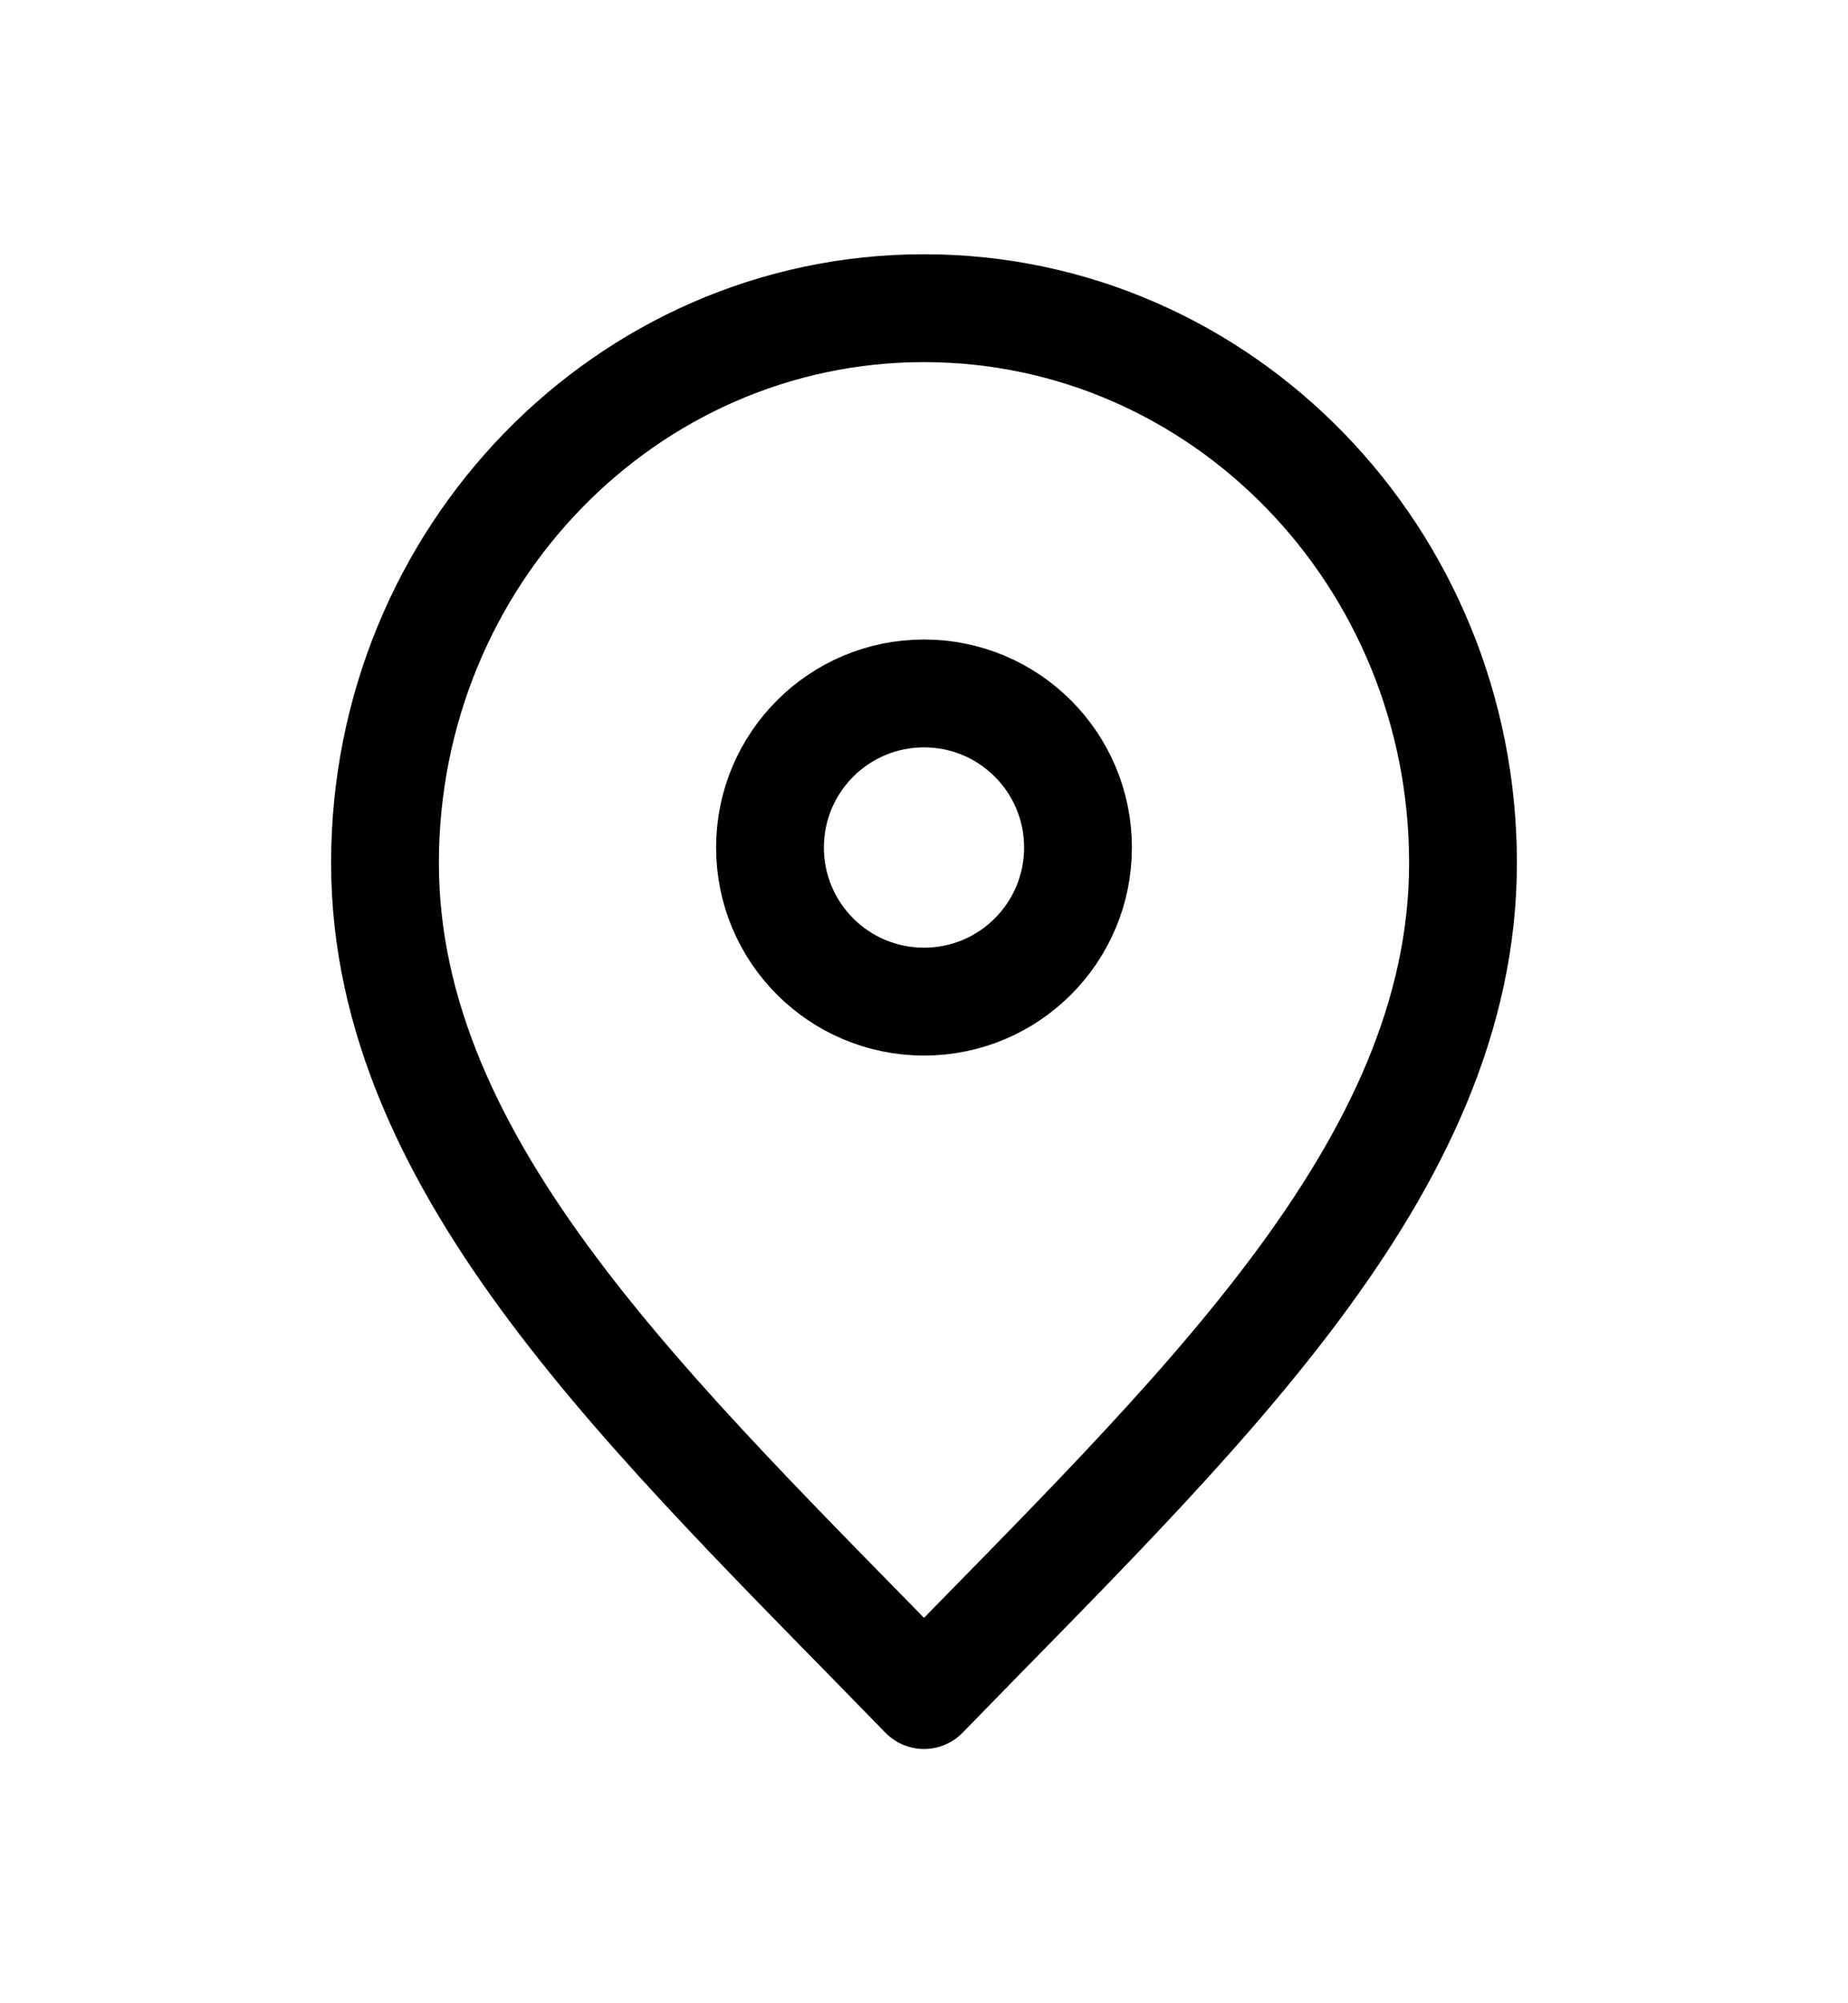
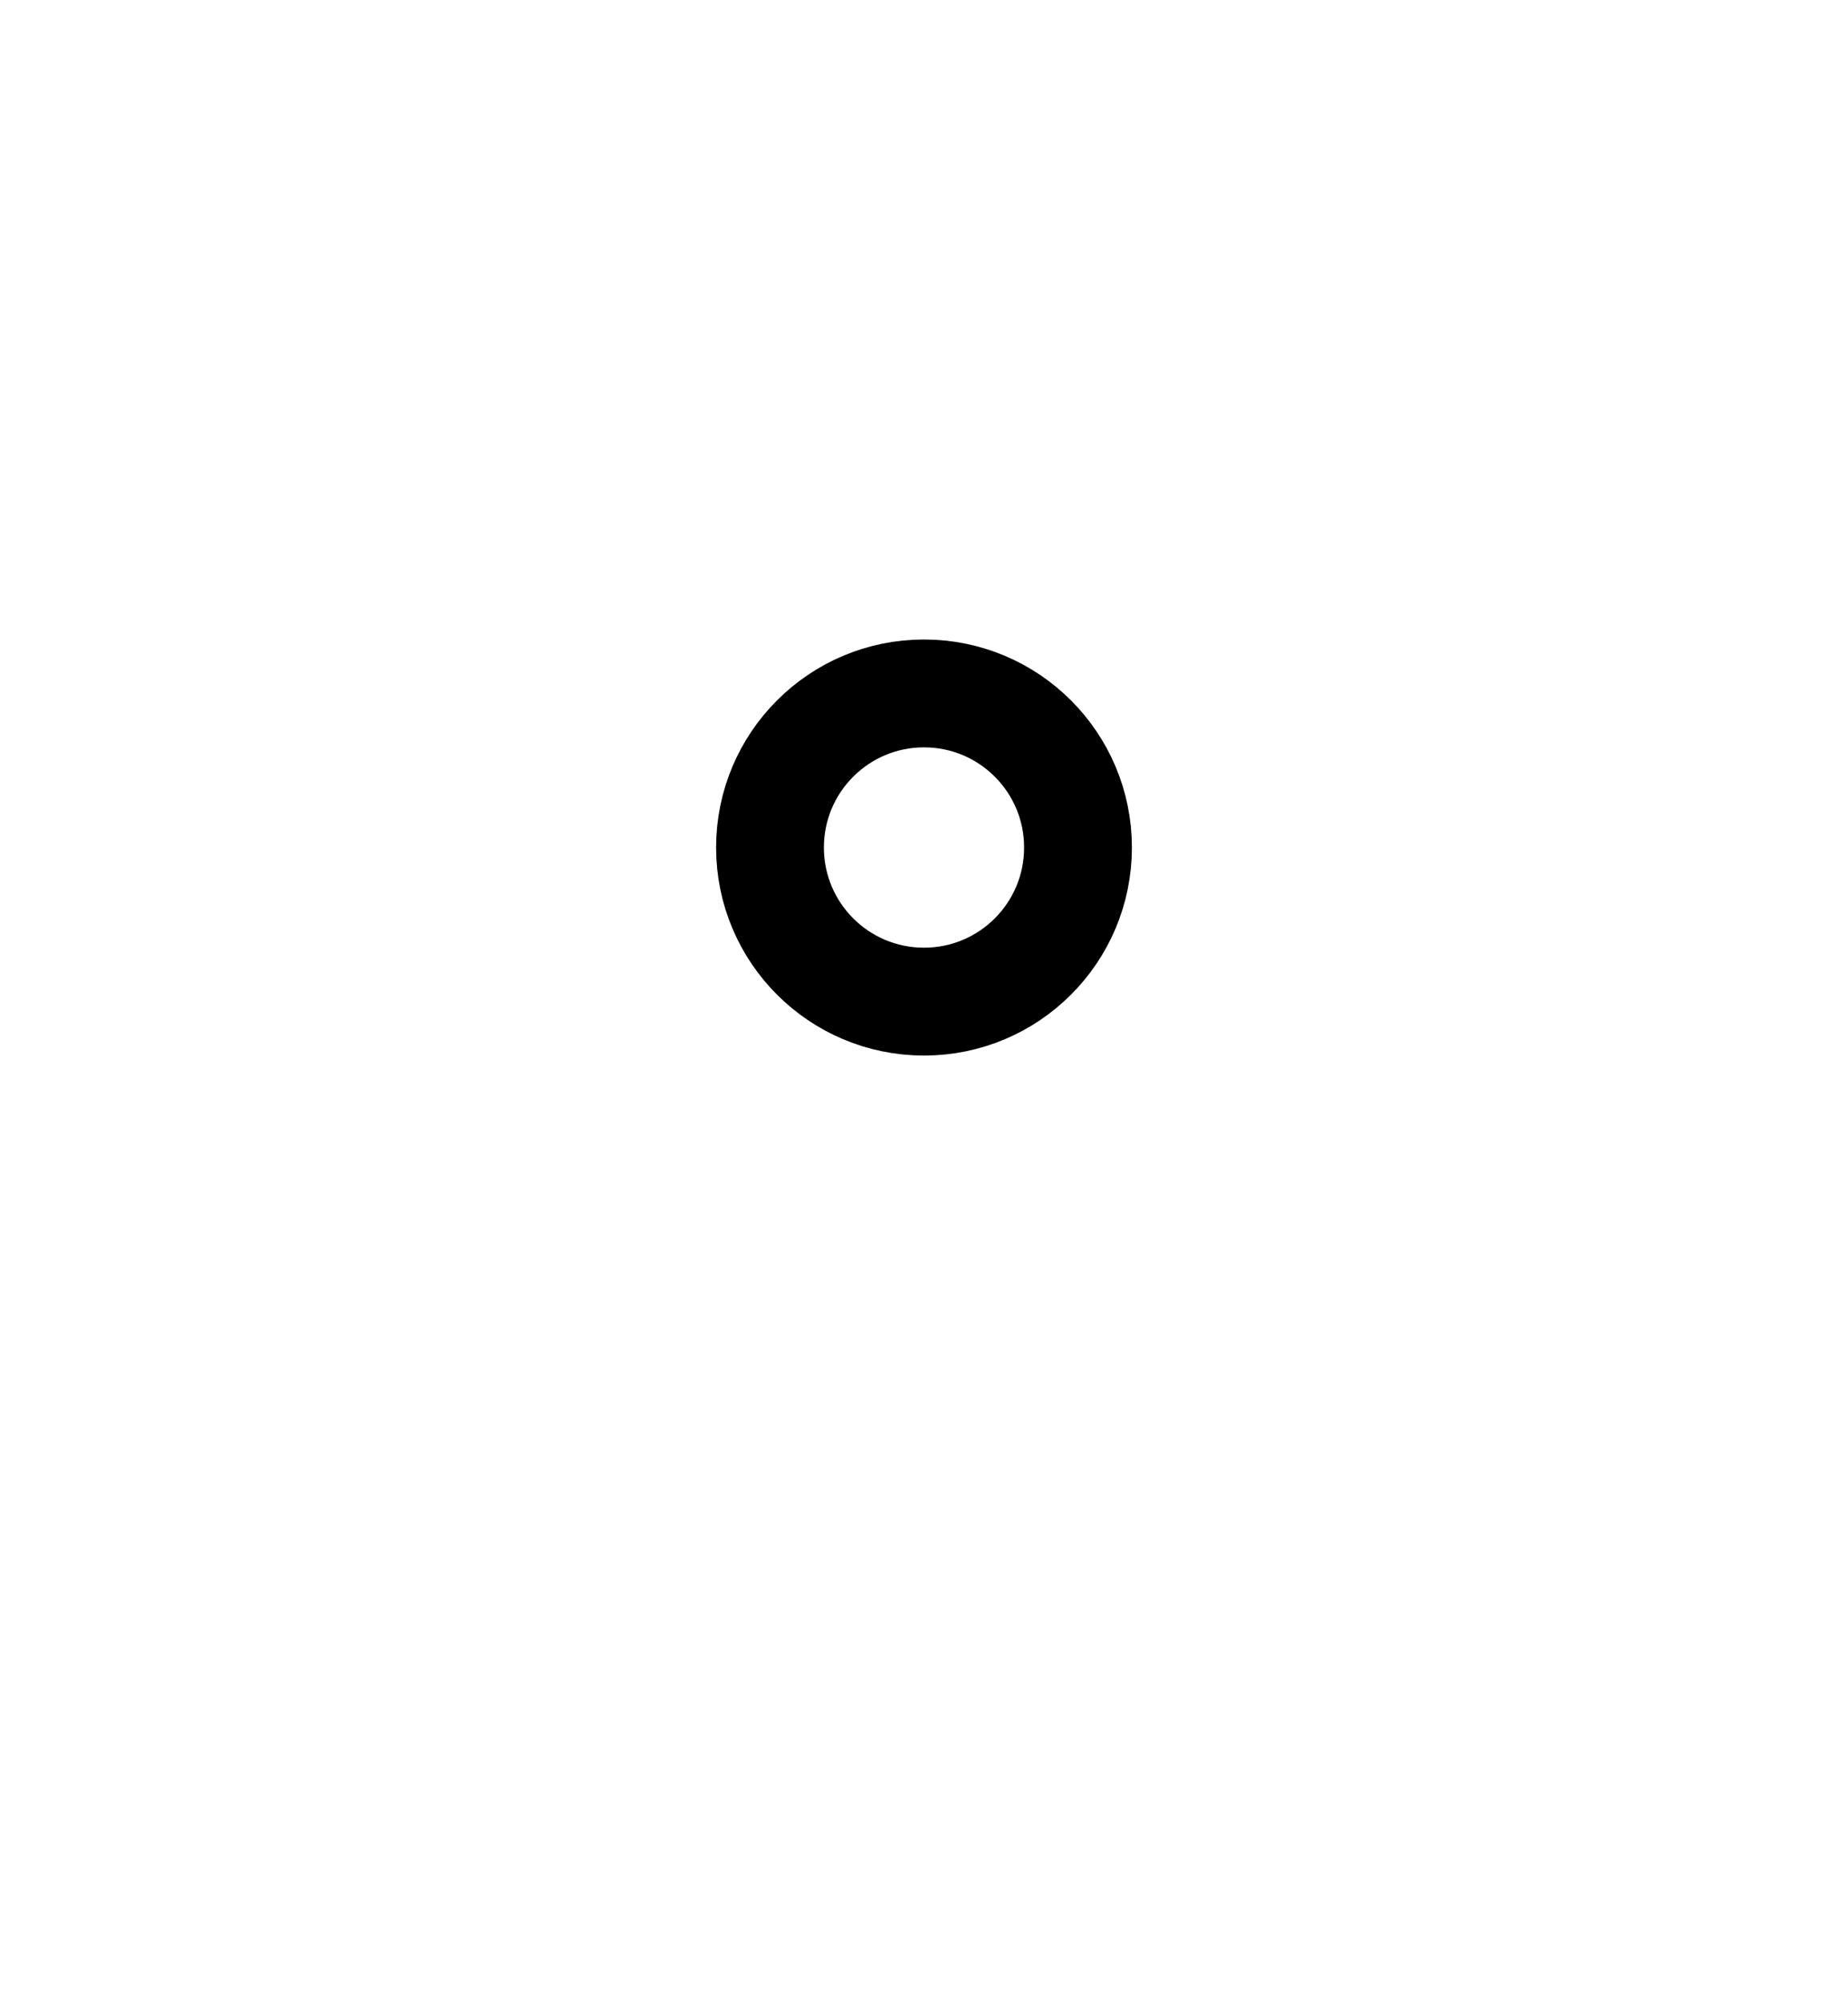
<svg xmlns="http://www.w3.org/2000/svg" width="24" height="26" viewBox="0 0 24 26" fill="none">
-   <path d="M12 22C15.5 18.4 19 15.176 19 11.2C19 7.224 15.866 4 12 4C8.134 4 5 7.224 5 11.2C5 15.176 8.5 18.4 12 22Z" stroke="black" stroke-width="1.4" stroke-linecap="round" stroke-linejoin="round" />
  <path d="M12 13C13.105 13 14 12.105 14 11C14 9.895 13.105 9 12 9C10.895 9 10 9.895 10 11C10 12.105 10.895 13 12 13Z" stroke="black" stroke-width="1.4" stroke-linecap="round" stroke-linejoin="round" />
</svg>